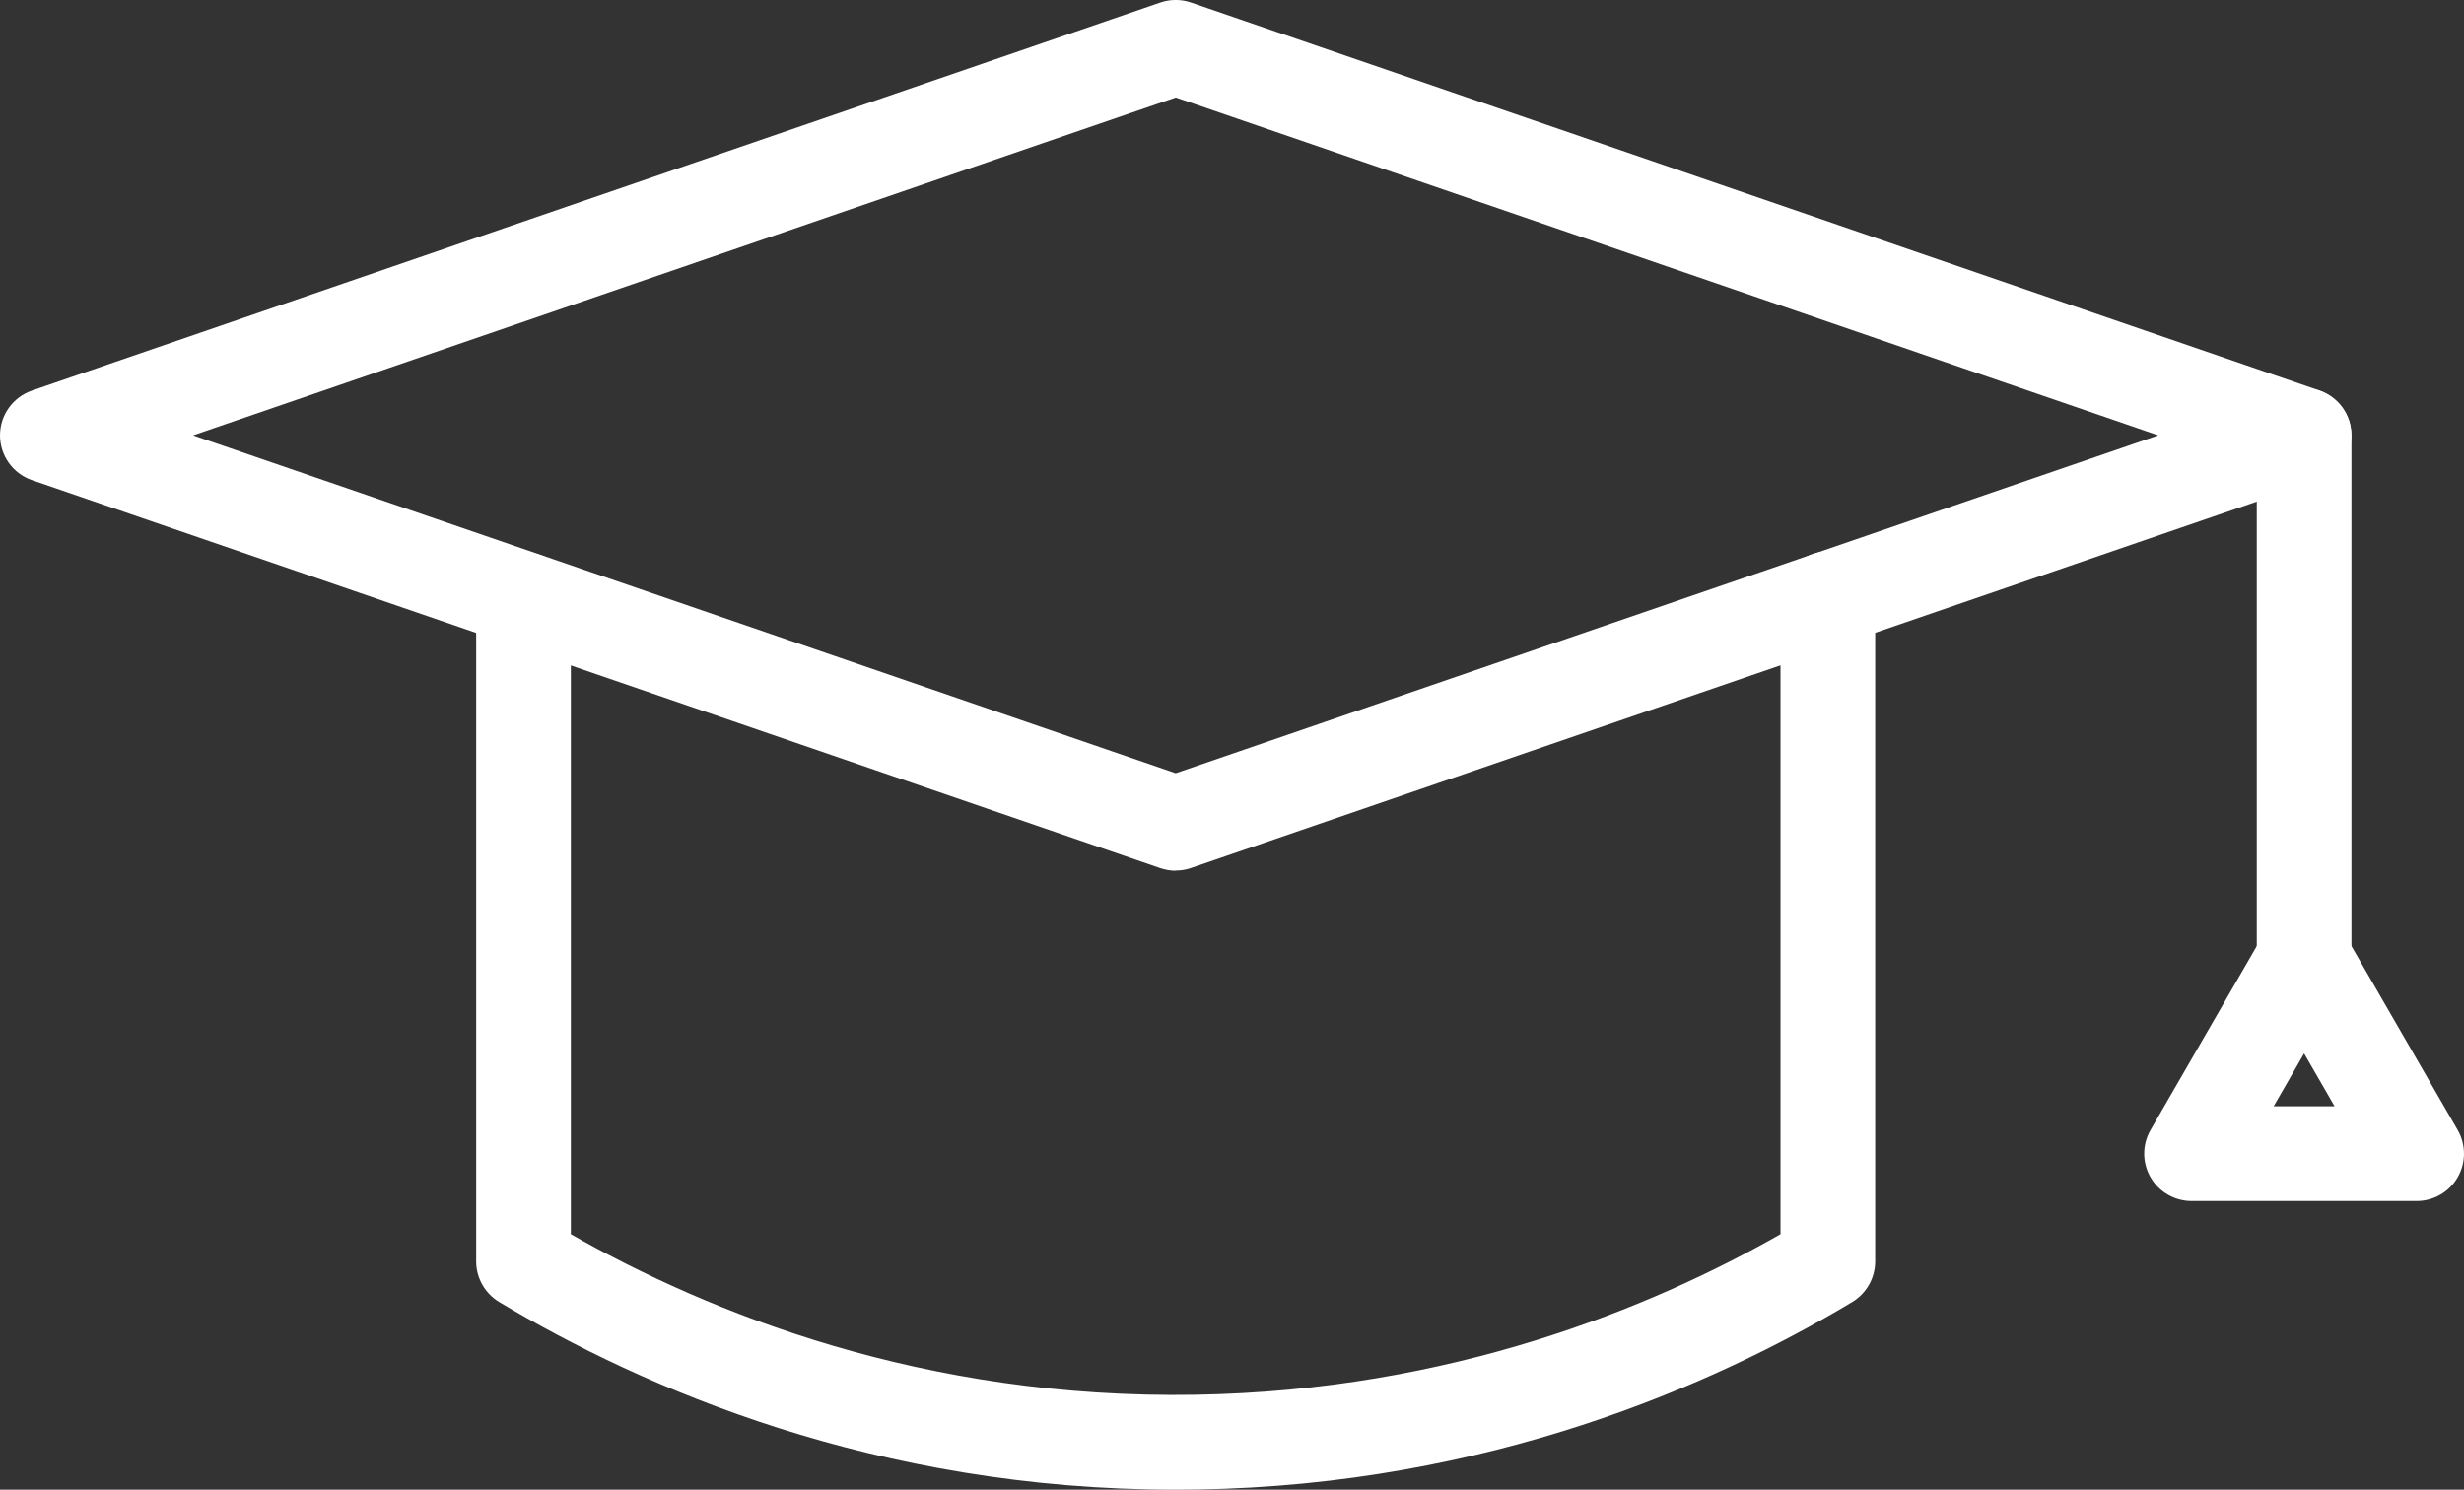
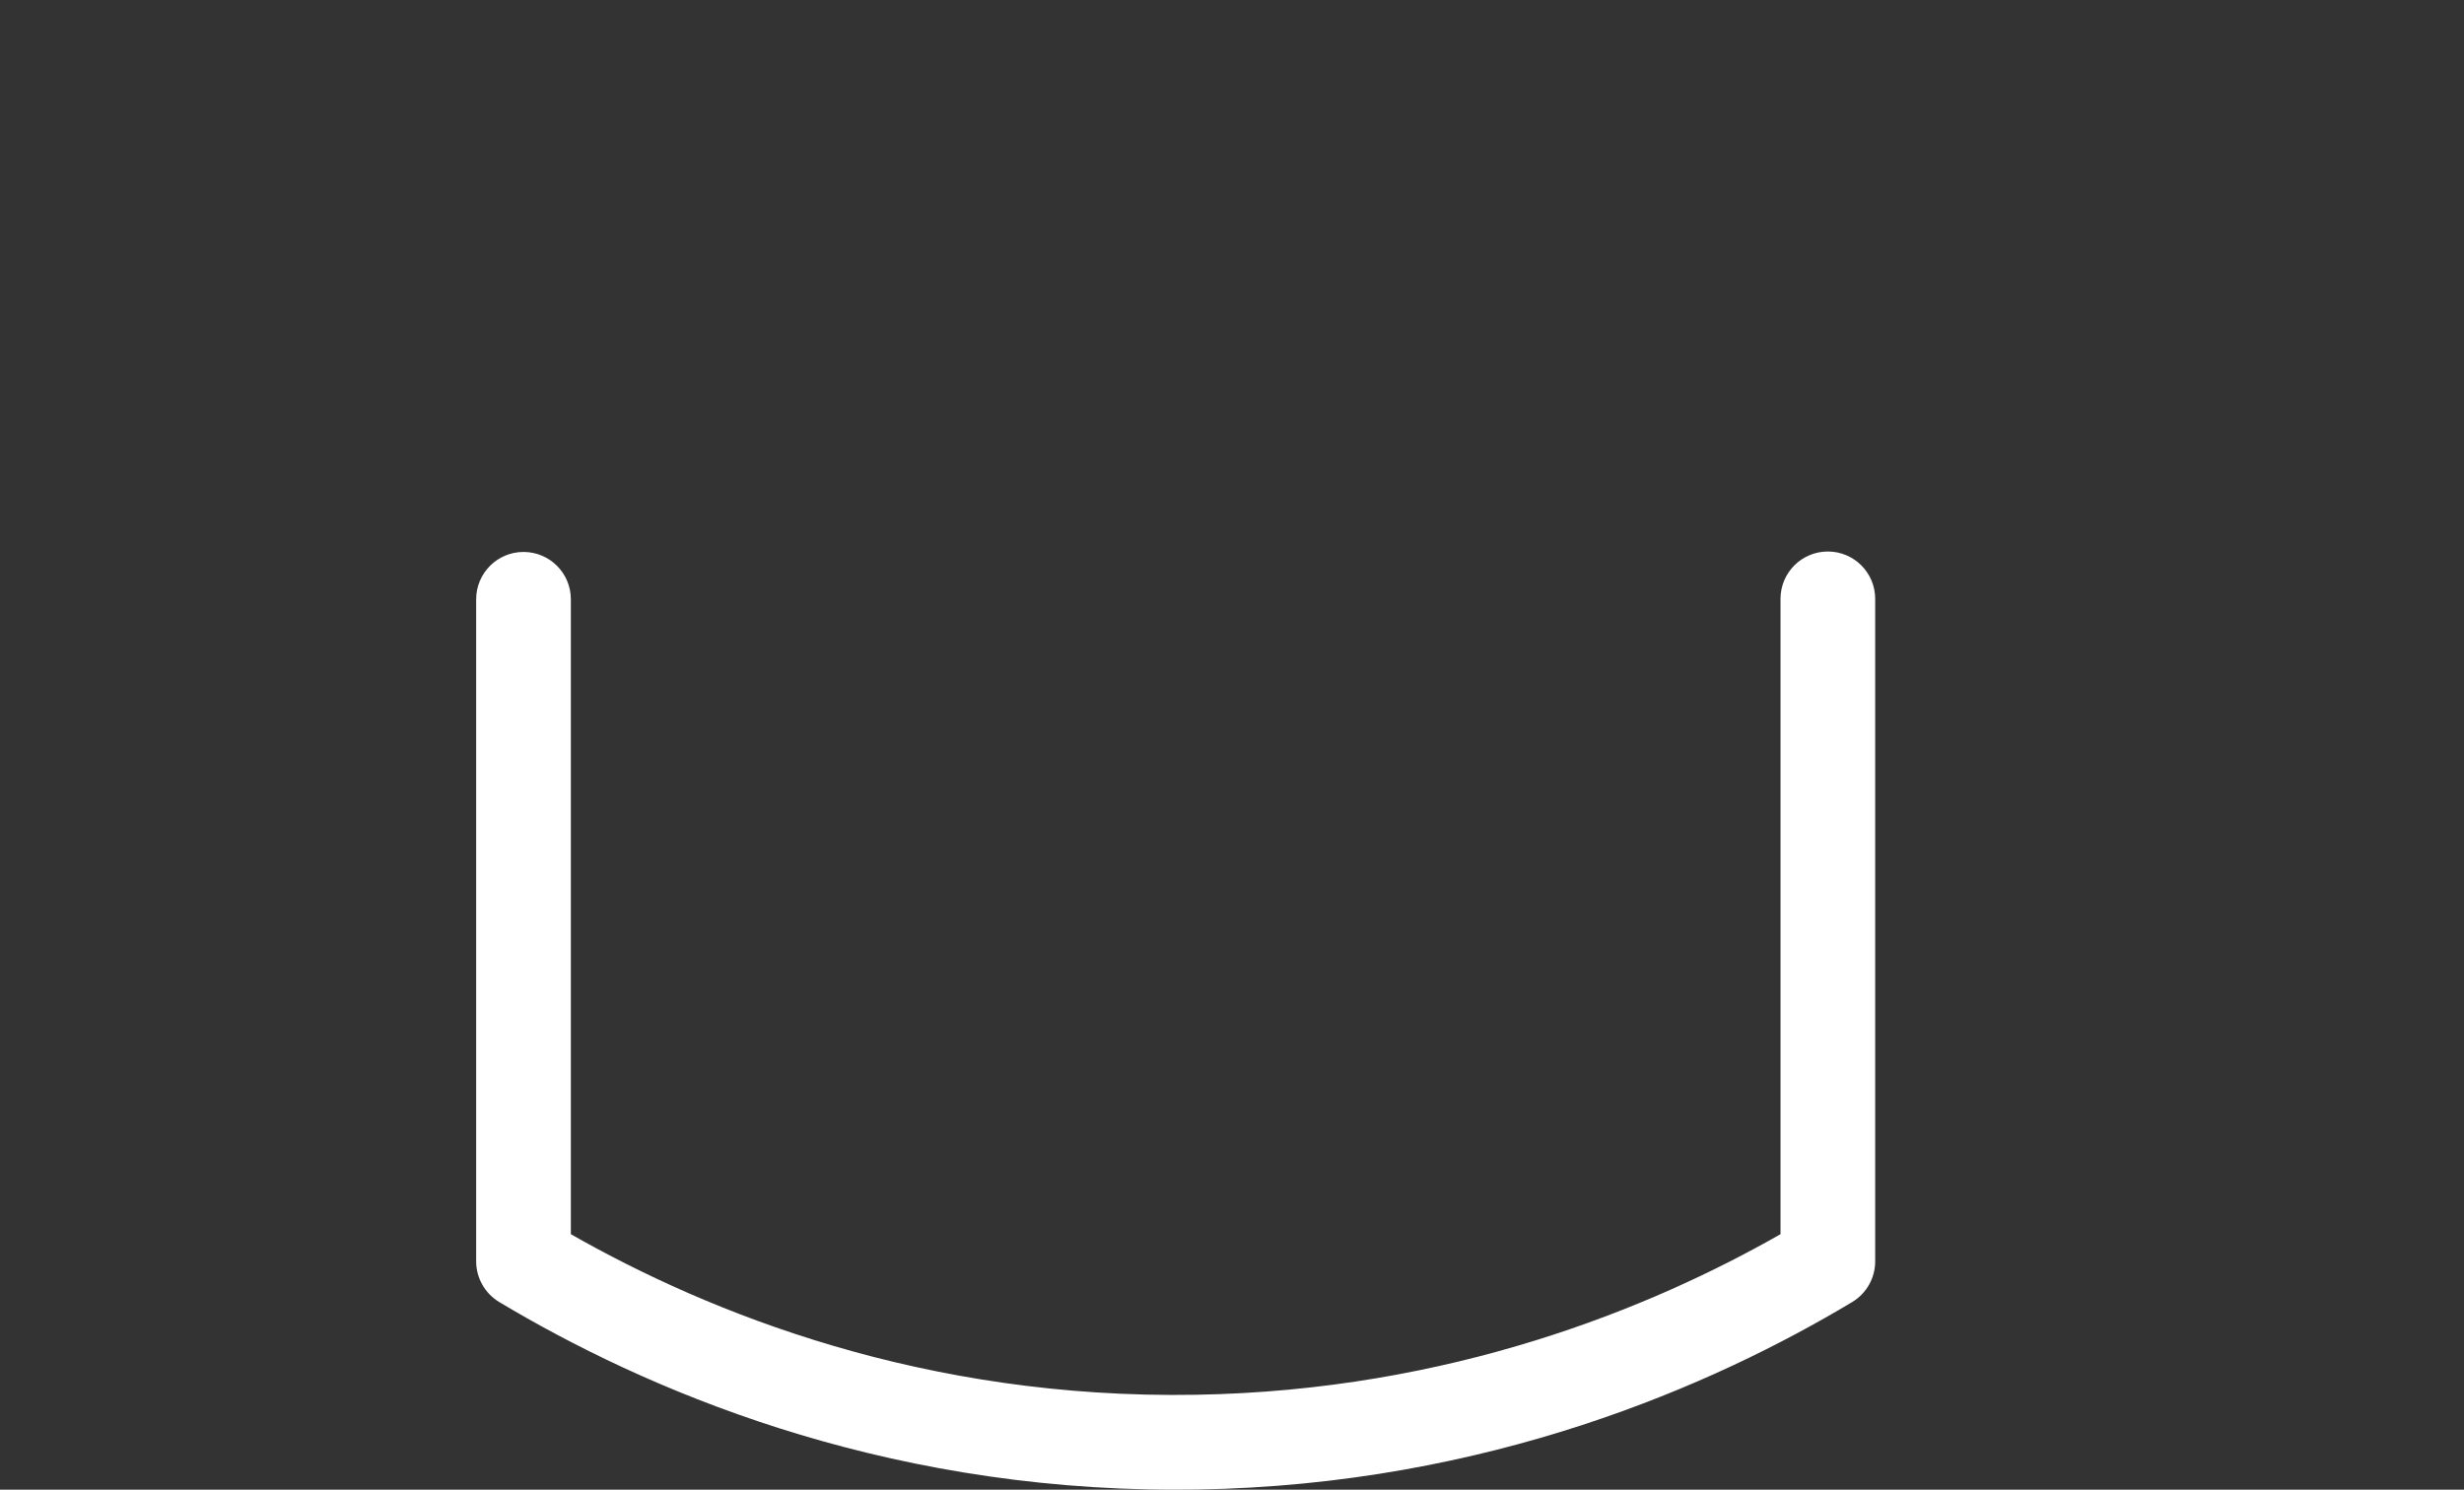
<svg xmlns="http://www.w3.org/2000/svg" id="_レイヤー_2" data-name="レイヤー_2" viewBox="0 0 280 169.31">
  <rect x="0" y="0" width="280" height="169.31" fill="#333333" stroke="none" />
  <defs>
    <style>
      .cls-1 {
        fill: #fff;
      }
    </style>
  </defs>
  <g id="_レイヤー_1-2" data-name="レイヤー_1">
    <g>
-       <path class="cls-1" d="M133.61,98.96c-.59,0-1.18-.1-1.75-.29L3.63,54.57c-2.17-.75-3.63-2.79-3.63-5.09s1.46-4.34,3.63-5.09L131.85.29c1.13-.39,2.37-.39,3.5,0l128.22,44.09c2.17.75,3.63,2.79,3.63,5.09s-1.46,4.34-3.63,5.09l-128.22,44.09c-.57.2-1.16.29-1.75.29ZM21.94,49.48l111.66,38.4,111.66-38.4L133.61,11.08,21.94,49.48Z" />
      <path class="cls-1" d="M133.59,169.31c-34.03,0-60.5-11.53-76.86-21.33-1.62-.97-2.62-2.73-2.62-4.62v-75.25c0-2.97,2.41-5.38,5.38-5.38s5.38,2.41,5.38,5.38v72.16c15.72,8.96,40.11,18.79,71.06,18.25,28.88-.49,51.68-9.86,66.4-18.25v-72.21c0-2.97,2.41-5.38,5.38-5.38s5.38,2.41,5.38,5.38v75.3c0,1.89-.99,3.64-2.61,4.62-15.7,9.42-41.34,20.76-74.38,21.31-.85.01-1.7.02-2.54.02Z" />
-       <path class="cls-1" d="M274.62,136.5h-25.58c-1.92,0-3.7-1.03-4.66-2.69-.96-1.67-.96-3.72,0-5.38l12.79-22.15c.96-1.67,2.74-2.69,4.66-2.69s3.7,1.03,4.66,2.69l12.79,22.15c.96,1.67.96,3.72,0,5.38-.96,1.67-2.74,2.69-4.66,2.69ZM258.37,125.73h6.92l-3.46-6-3.46,6Z" />
-       <path class="cls-1" d="M261.83,114.35c-2.97,0-5.38-2.41-5.38-5.38v-59.49c0-2.97,2.41-5.38,5.38-5.38s5.38,2.41,5.38,5.38v59.49c0,2.97-2.41,5.38-5.38,5.38Z" />
    </g>
  </g>
</svg>